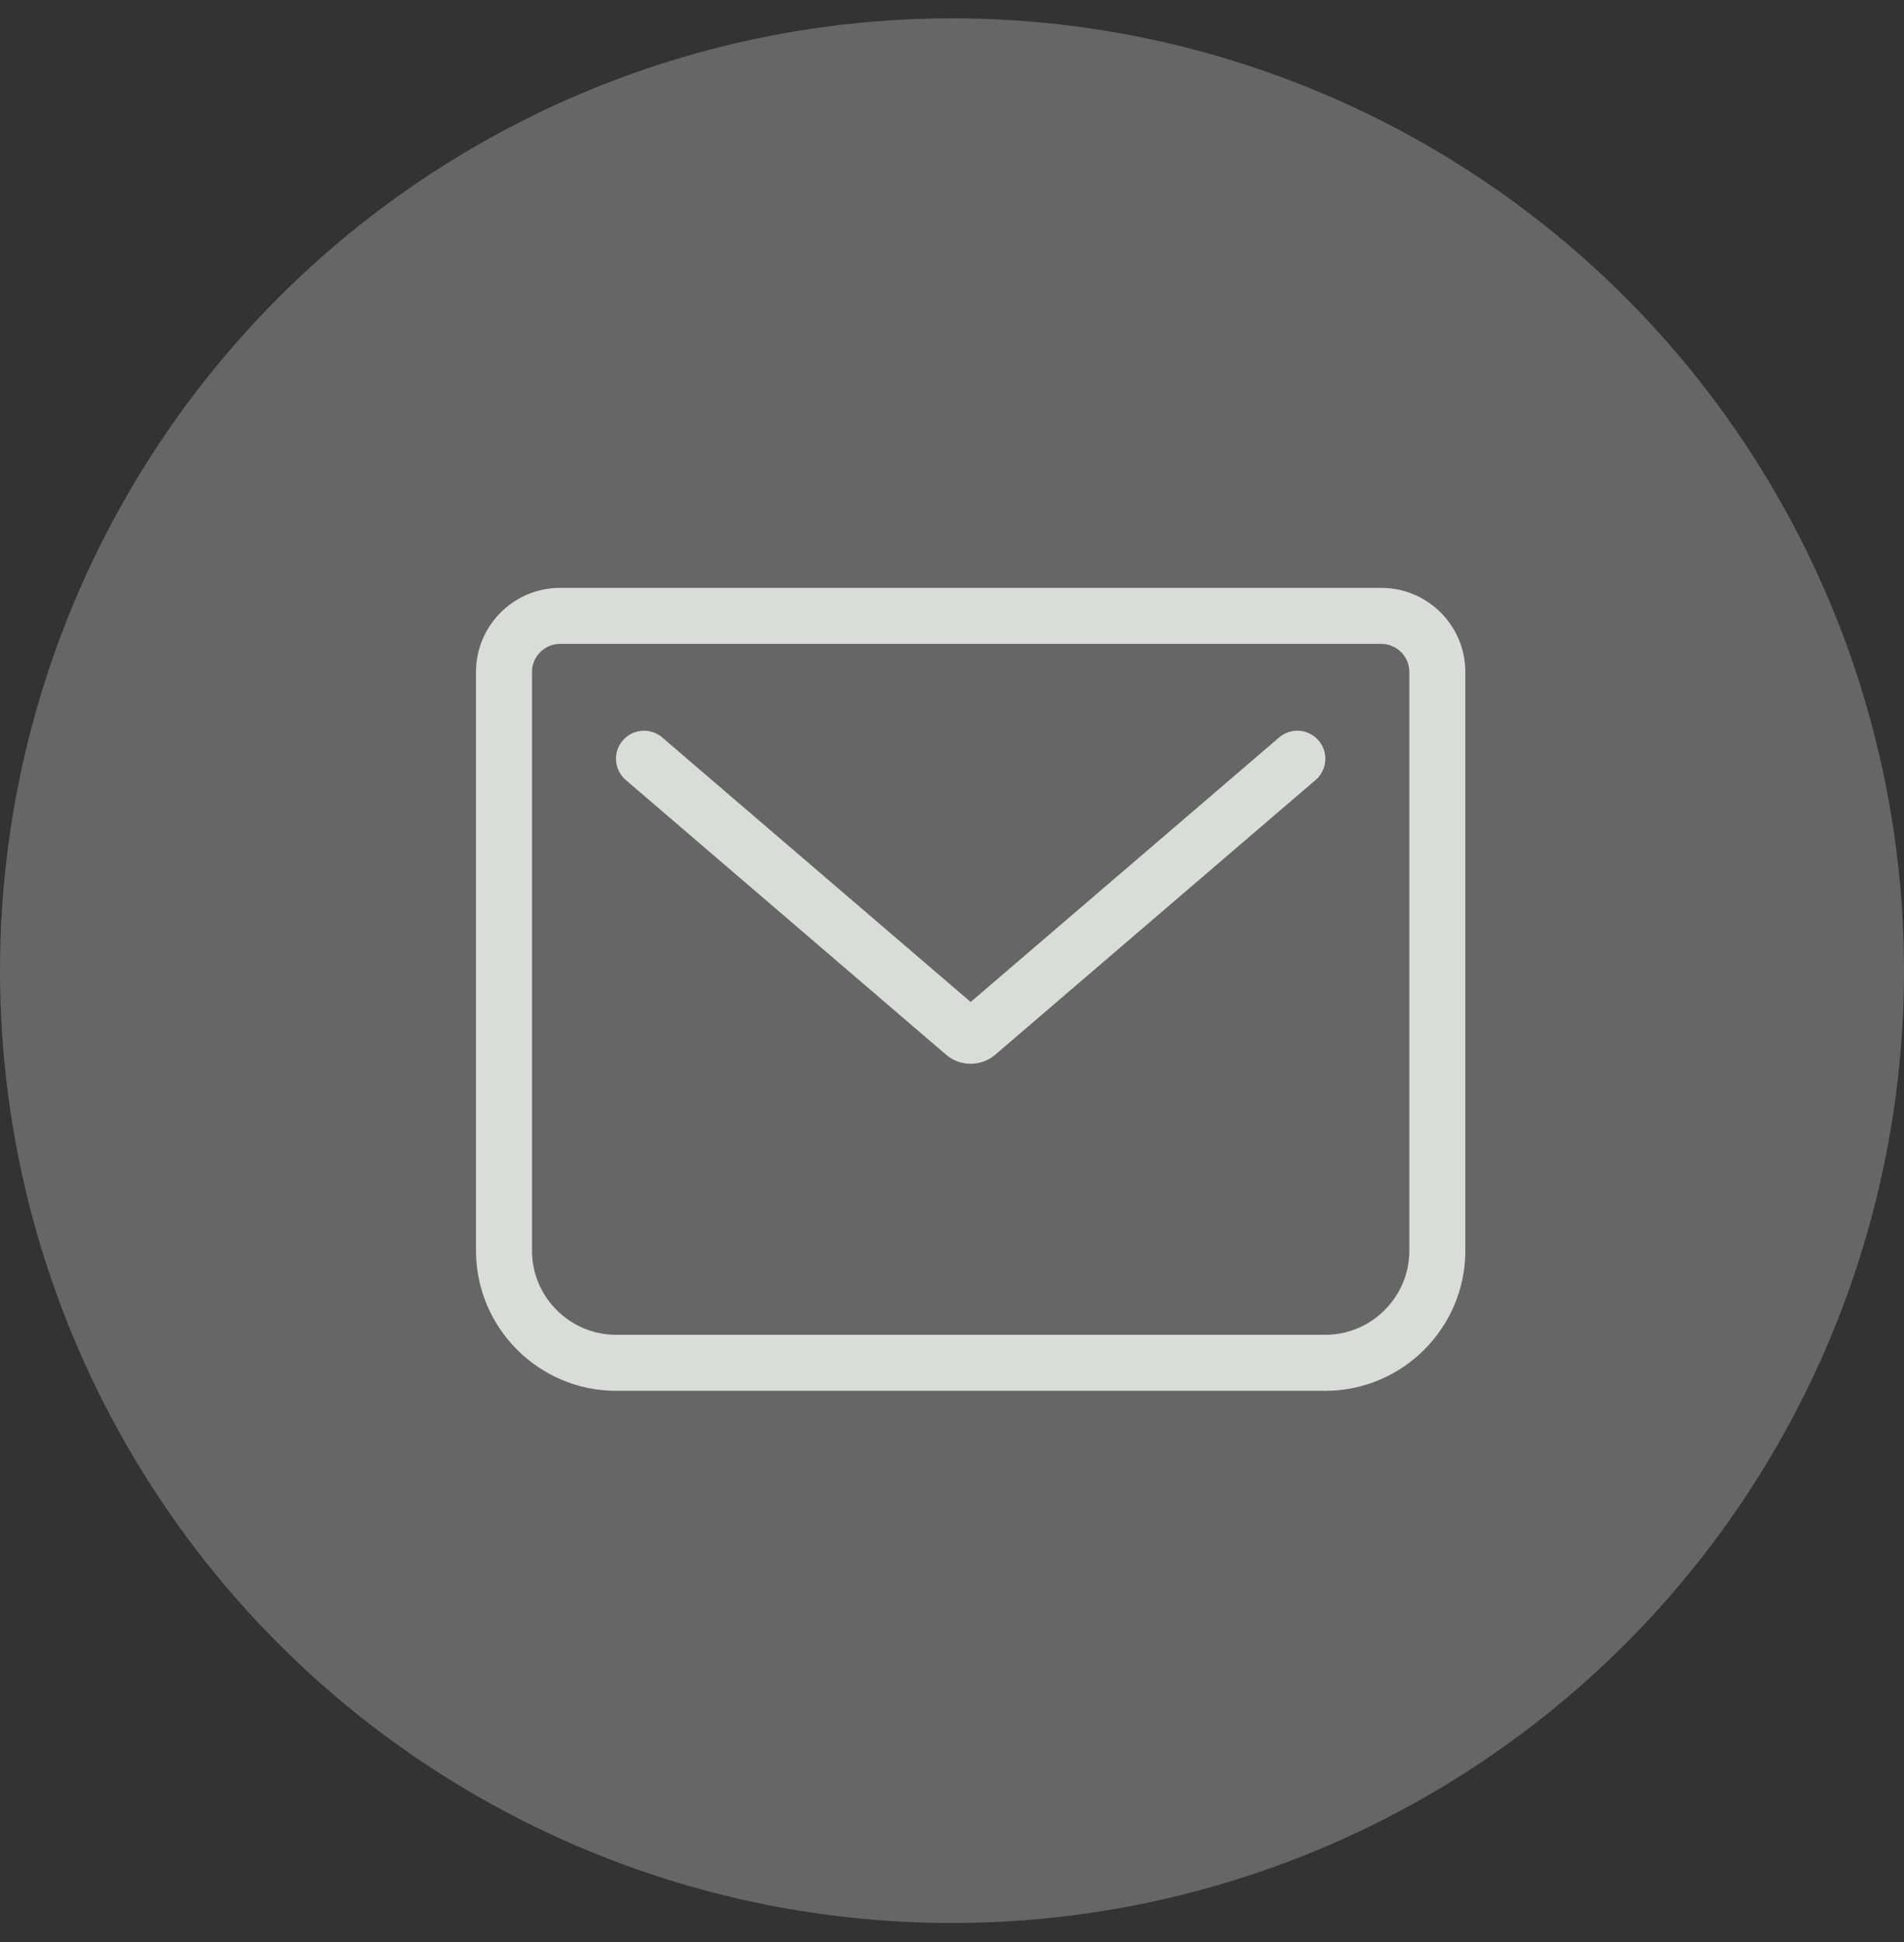
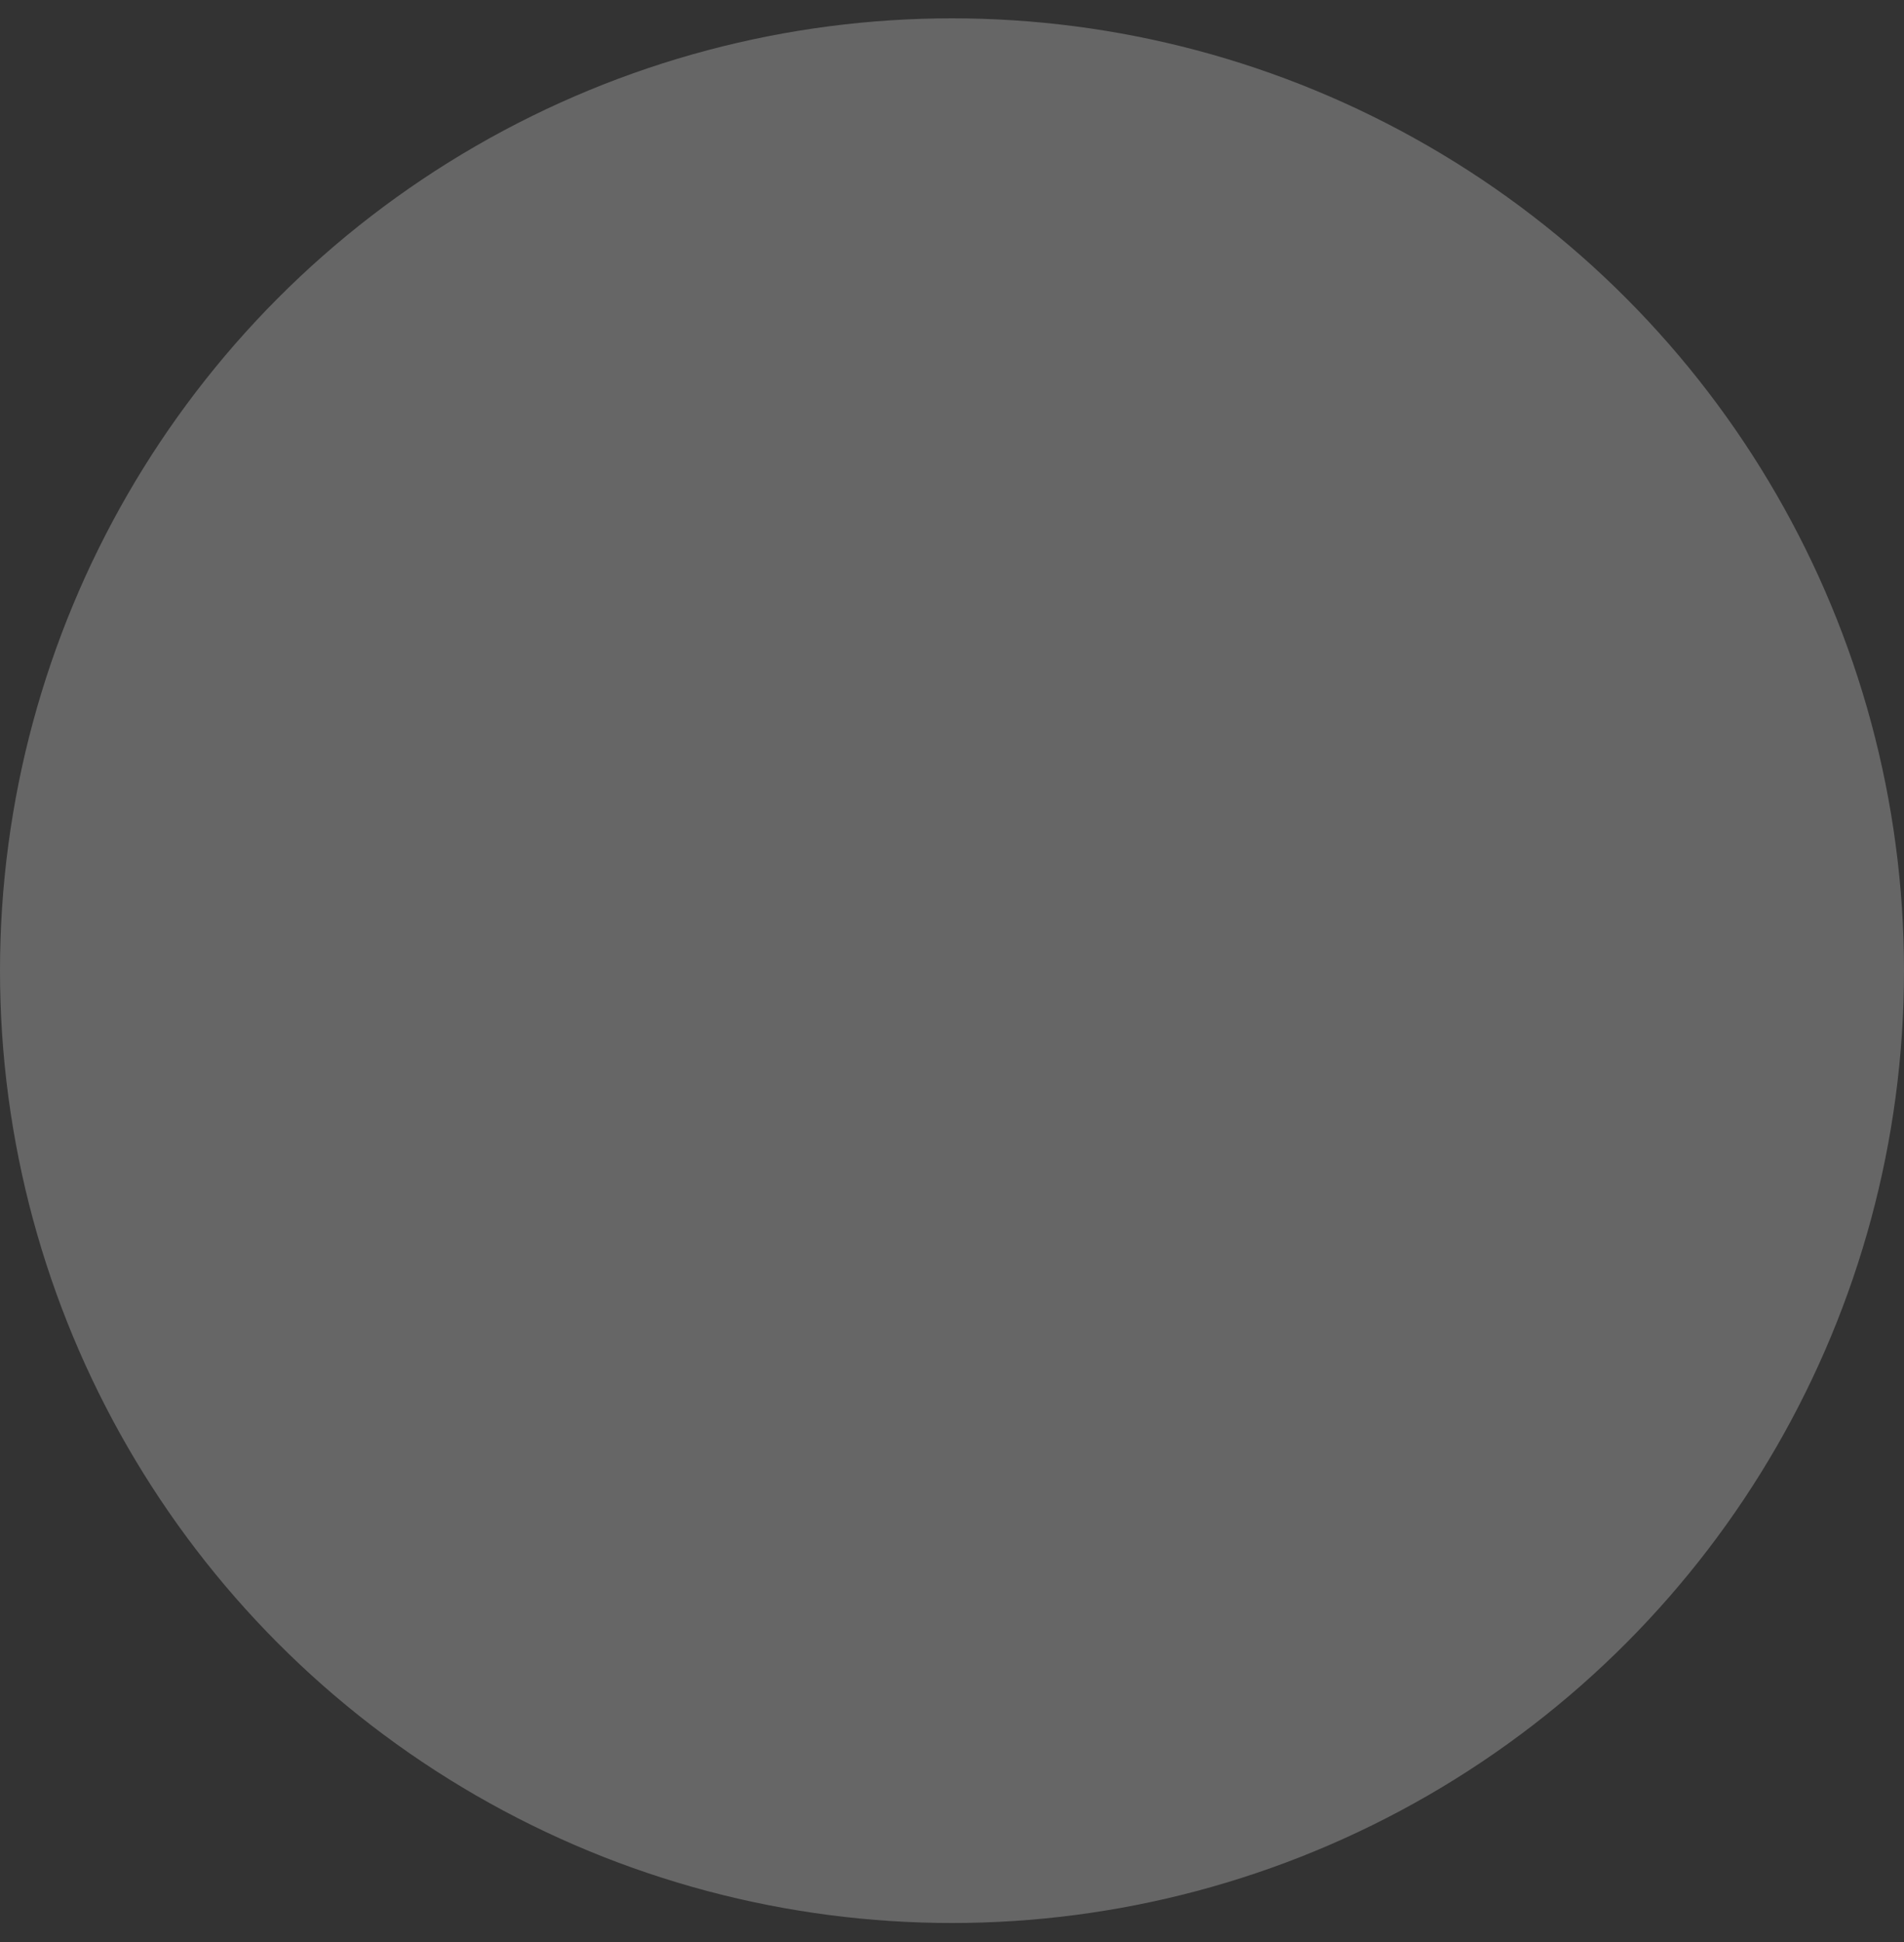
<svg xmlns="http://www.w3.org/2000/svg" width="51" height="52" viewBox="0 0 51 52" fill="none">
  <rect x="0" y="0" width="51" height="52" fill="#333333" stroke="none" />
  <circle data-figma-bg-blur-radius="20" cx="25.5" cy="25.991" r="25.5" fill="white" fill-opacity="0.25" />
-   <path d="M17.25 20.316L25.837 27.678C25.925 27.753 26.075 27.753 26.163 27.678L34.75 20.316M15 16.491H37C37.825 16.491 38.5 17.166 38.5 17.991V33.491C38.5 35.141 37.15 36.491 35.5 36.491H16.5C14.85 36.491 13.5 35.141 13.5 33.491V17.991C13.5 17.166 14.175 16.491 15 16.491Z" stroke="#D9DDD8" stroke-width="1.5" stroke-linecap="round" stroke-linejoin="round" />
  <defs>
    <clipPath id="bgblur_0_800_6529_clip_path" transform="translate(20 19.509)">
      <circle cx="25.5" cy="25.991" r="25.5" />
    </clipPath>
  </defs>
</svg>